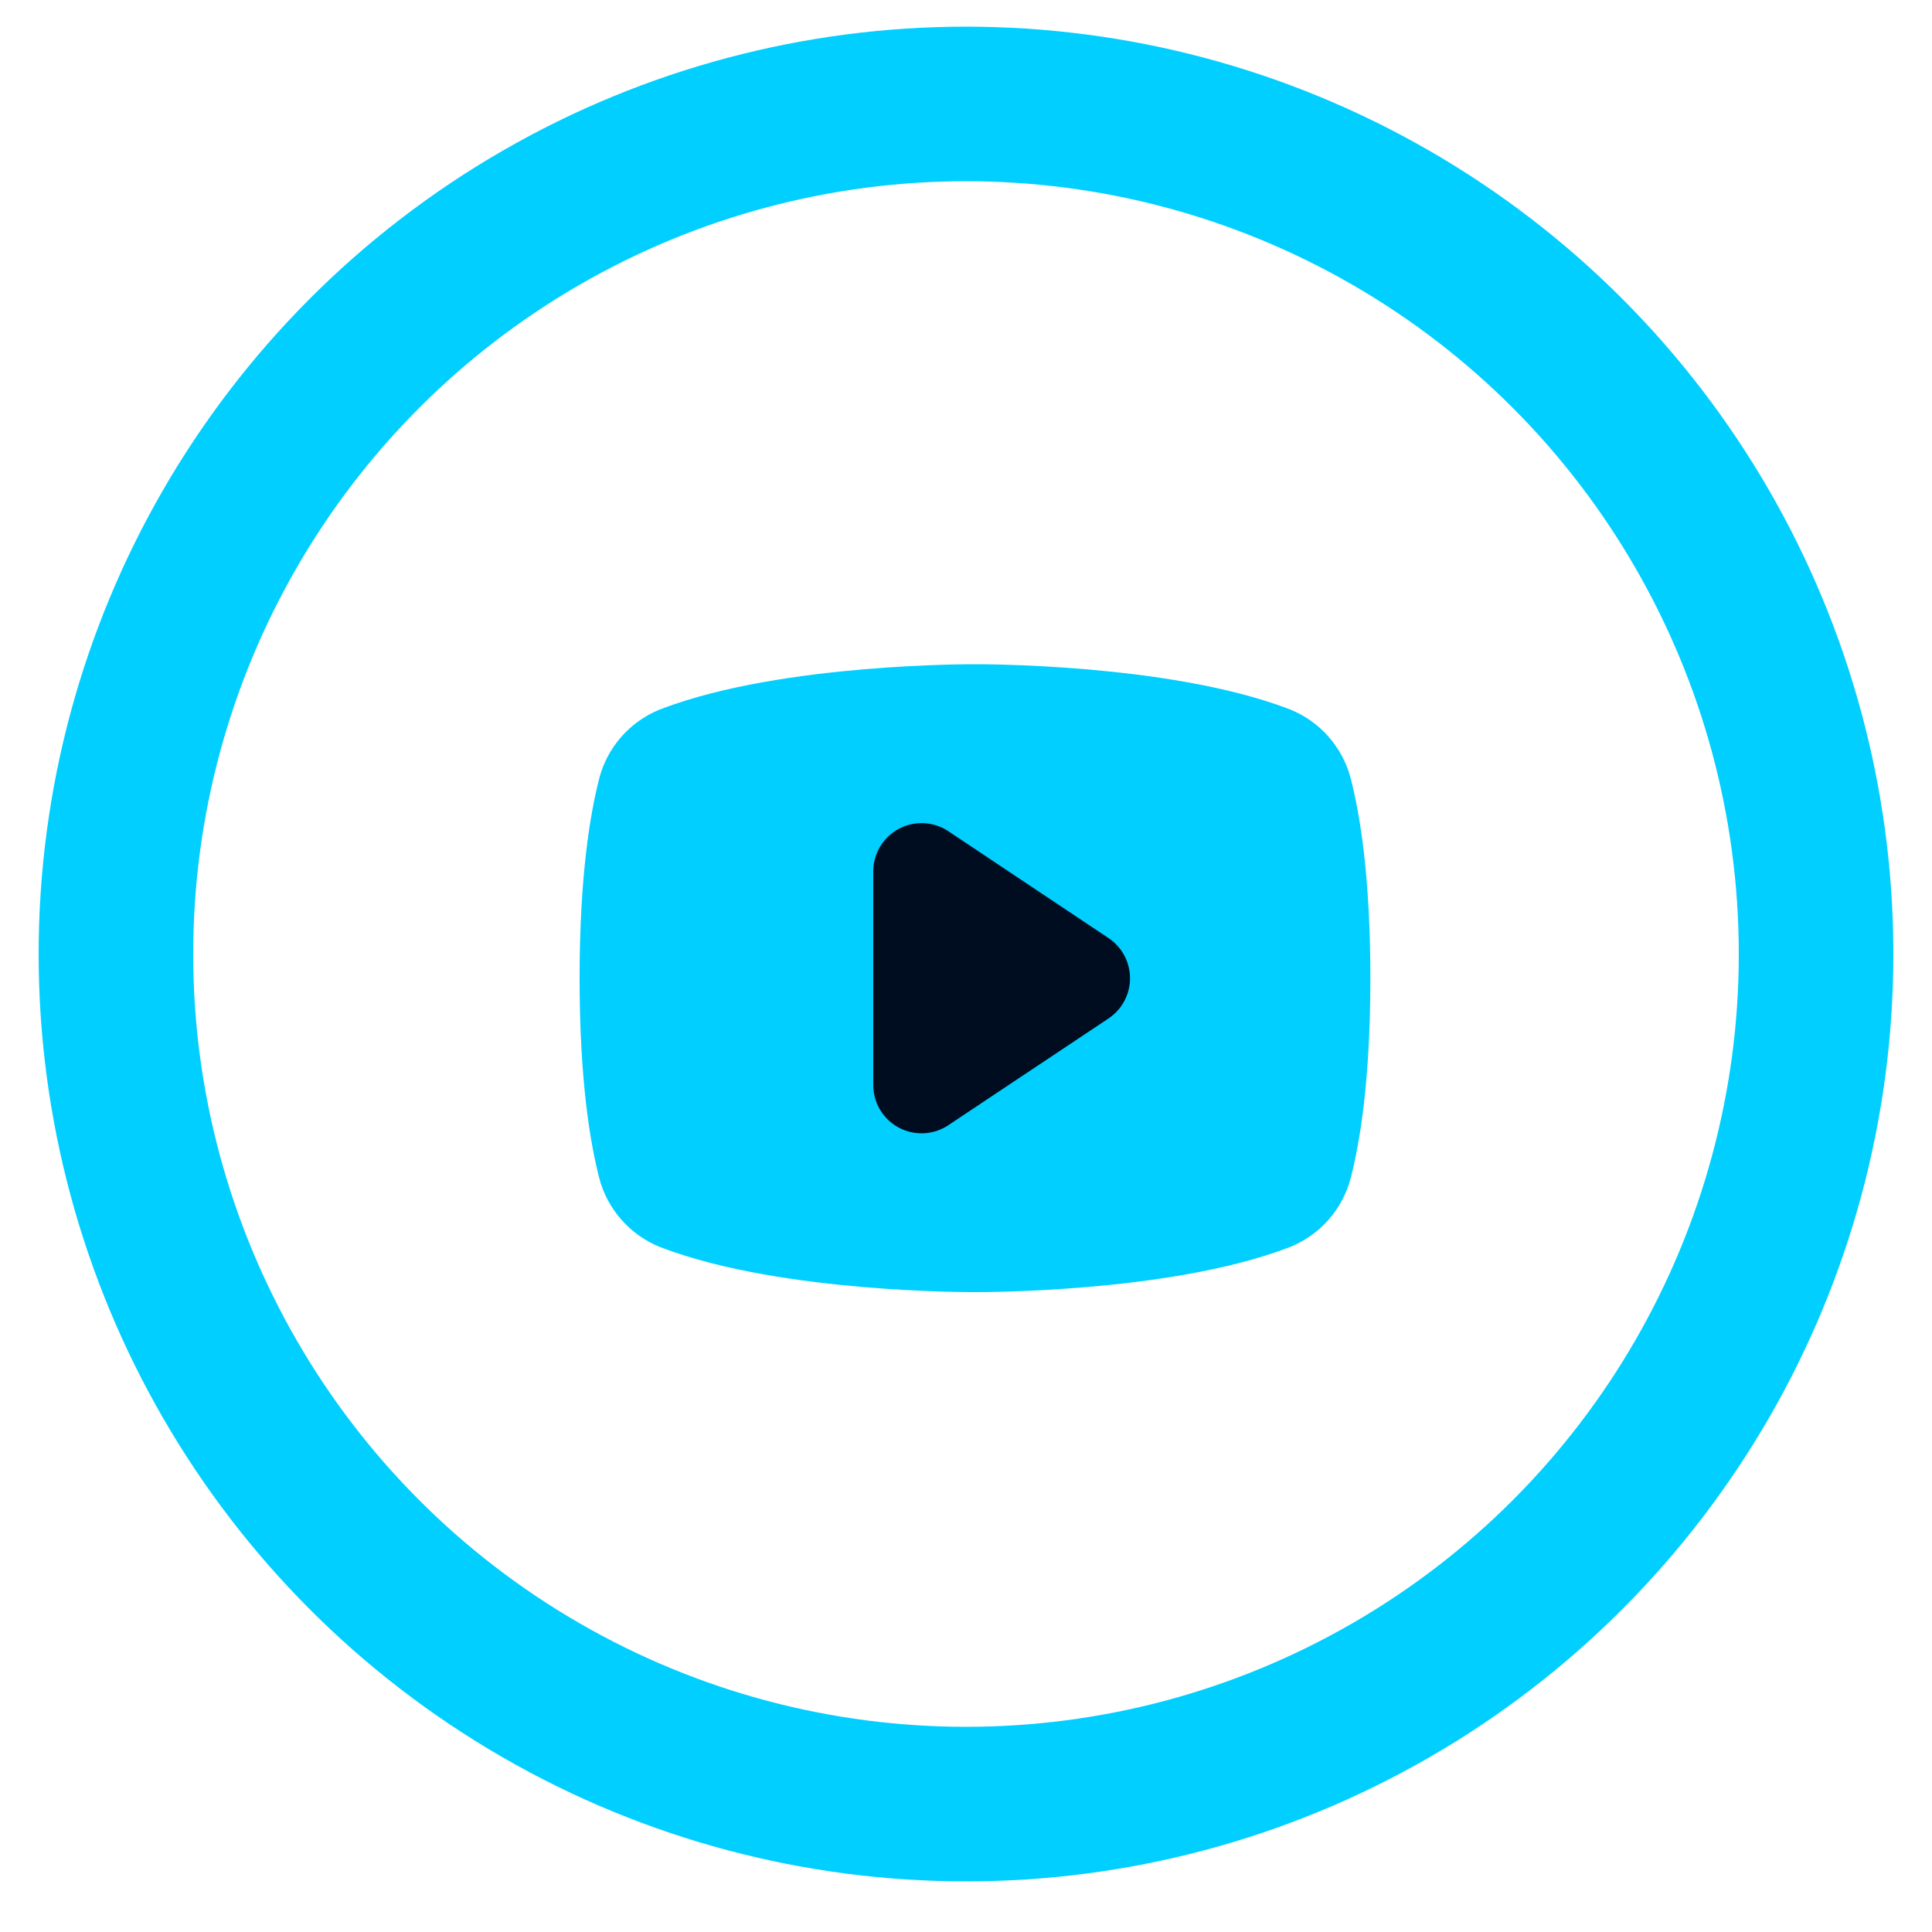
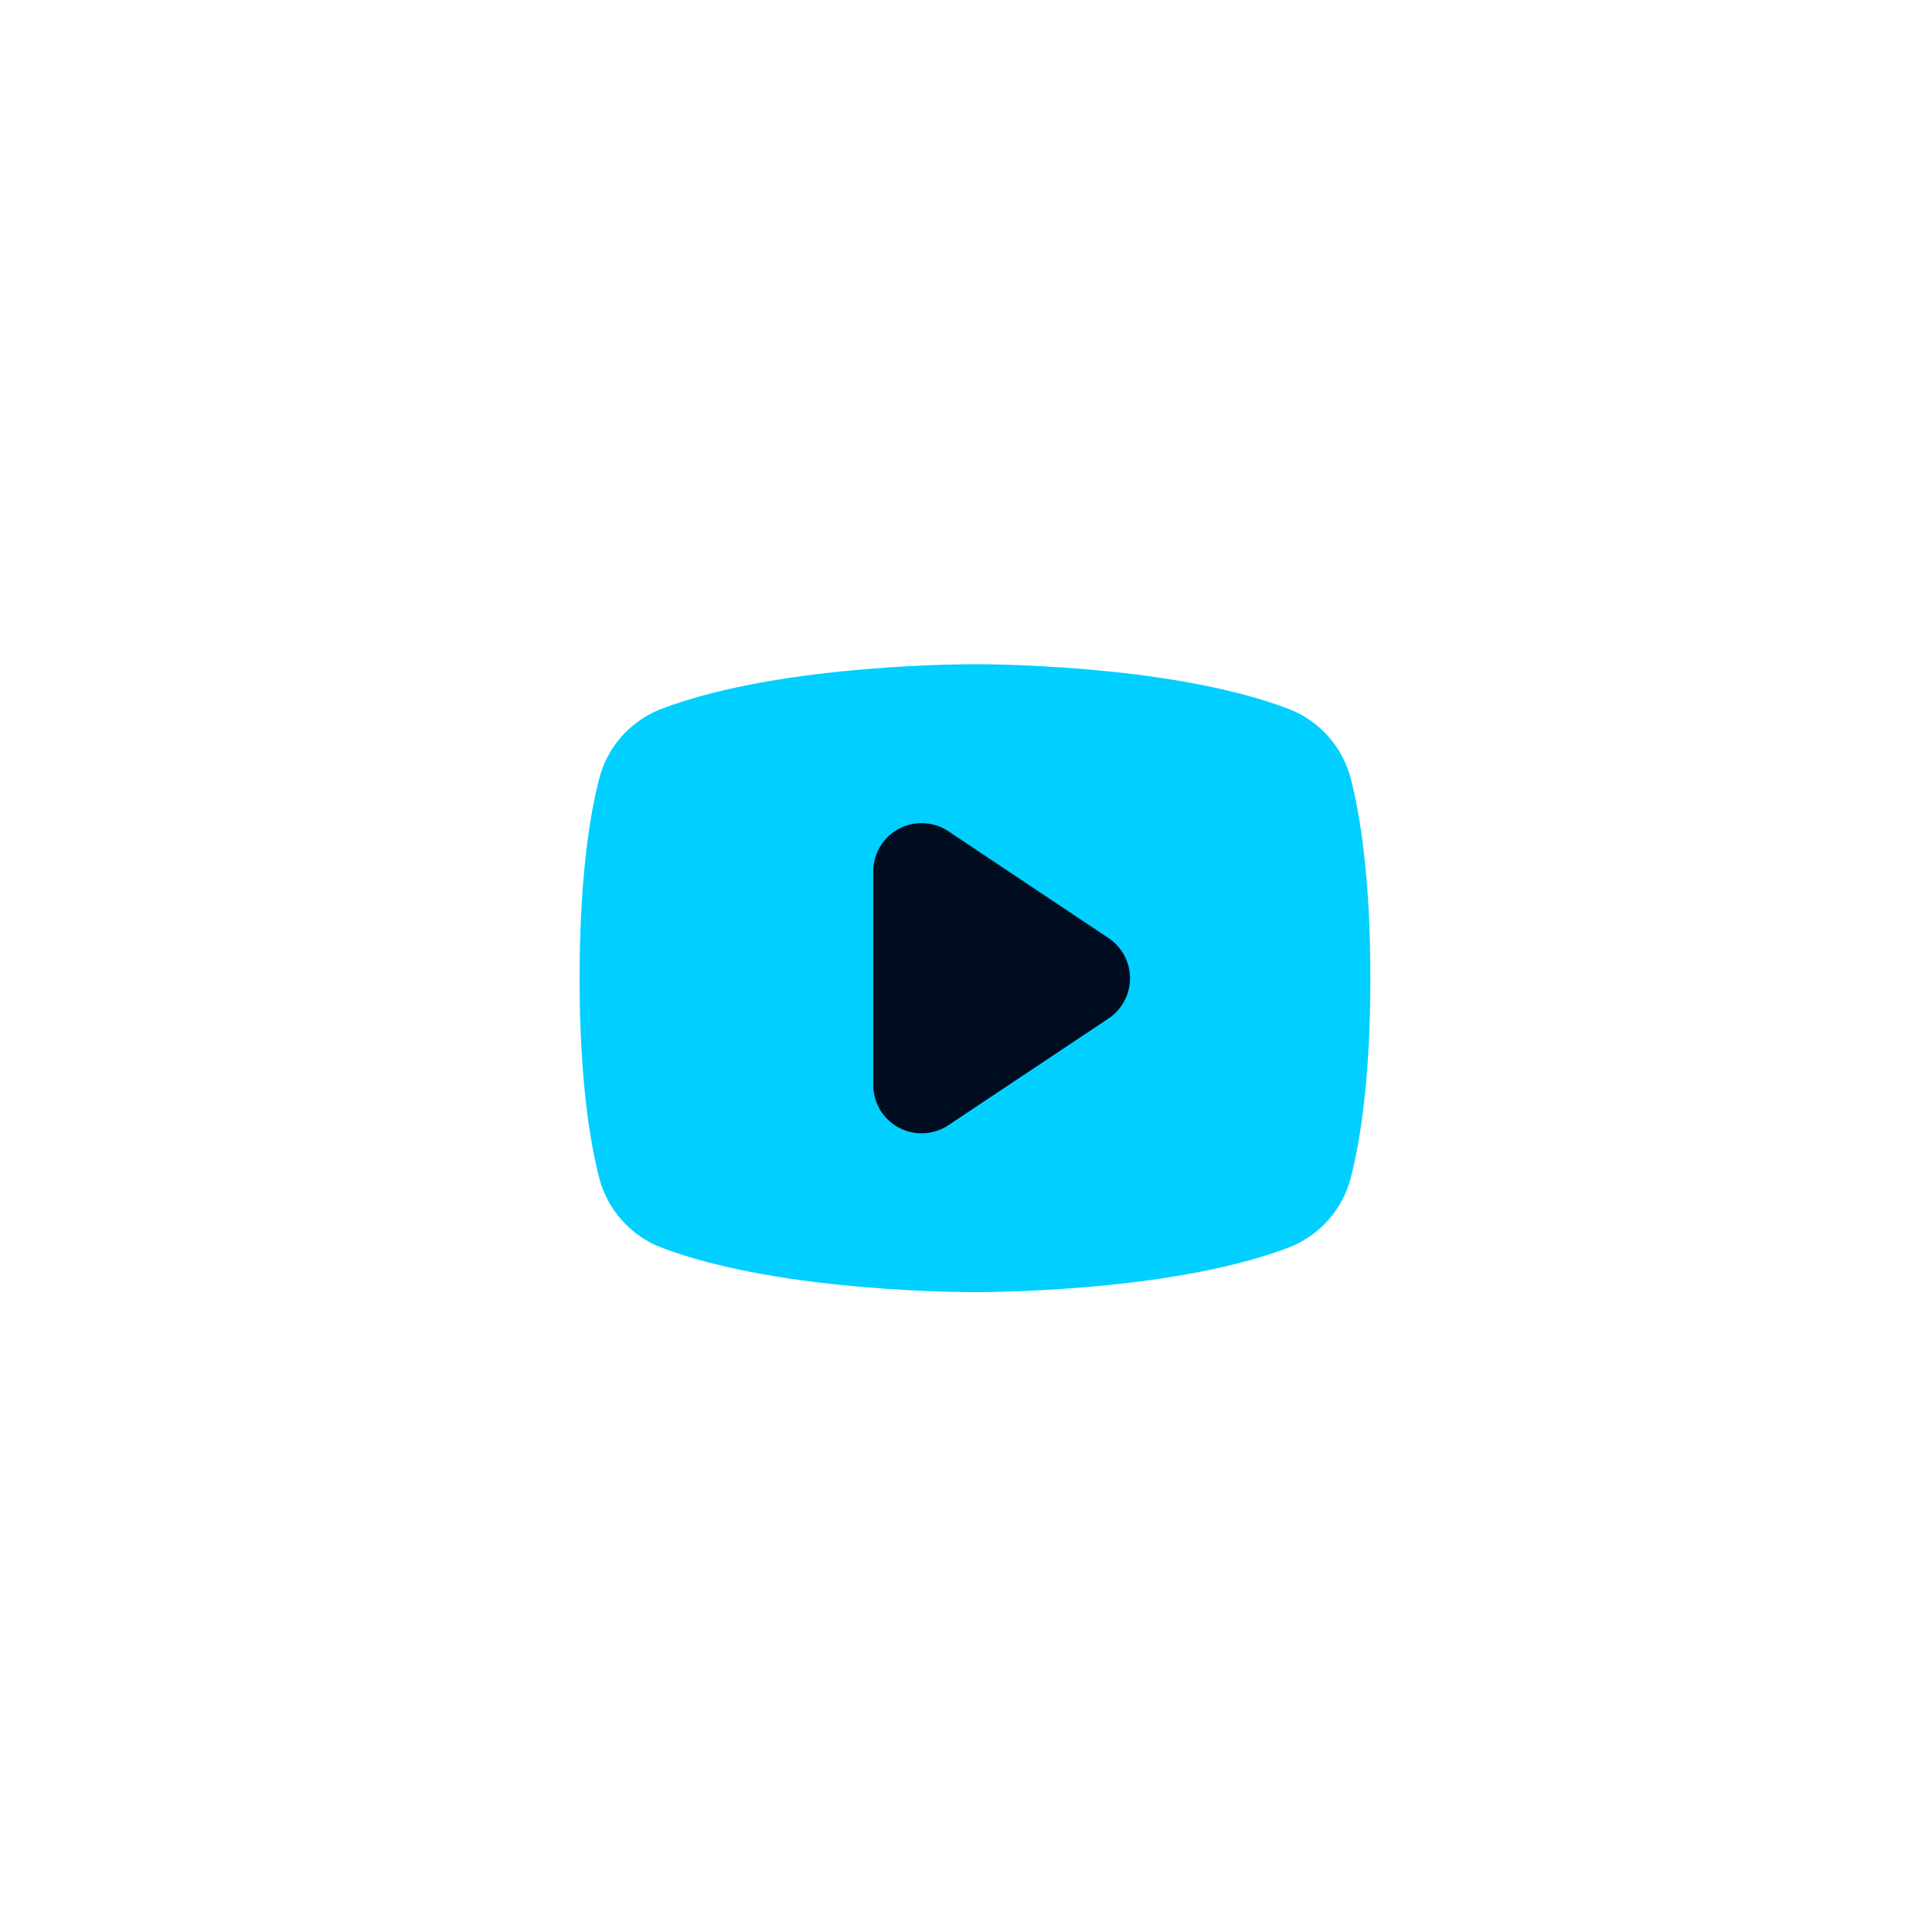
<svg xmlns="http://www.w3.org/2000/svg" width="20" height="20" viewBox="0 0 20 20" fill="none">
-   <circle cx="10" cy="9.876" r="8.8" stroke="#00CFFF" stroke-width="1.6" />
  <path d="M6.5 10.127C6.5 11.156 6.607 11.757 6.687 12.068C6.708 12.152 6.75 12.23 6.808 12.296C6.865 12.361 6.937 12.412 7.018 12.445C8.176 12.887 10.093 12.876 10.093 12.876C10.093 12.876 12.01 12.887 13.168 12.445C13.249 12.412 13.321 12.361 13.378 12.296C13.436 12.23 13.477 12.152 13.499 12.068C13.579 11.757 13.686 11.156 13.686 10.127C13.686 9.097 13.579 8.496 13.499 8.185C13.477 8.101 13.436 8.023 13.378 7.957C13.321 7.892 13.249 7.841 13.168 7.808C12.01 7.366 10.093 7.376 10.093 7.376C10.093 7.376 8.176 7.366 7.018 7.808C6.937 7.841 6.865 7.892 6.808 7.957C6.75 8.023 6.708 8.101 6.687 8.185C6.607 8.496 6.5 9.097 6.5 10.127Z" fill="#00CFFF" stroke="#00CFFF" stroke-linecap="round" stroke-linejoin="round" />
  <path d="M11.198 10.127L9.54 9.021V11.232L11.198 10.127Z" fill="#000D20" stroke="#000D20" stroke-linecap="round" stroke-linejoin="round" />
</svg>